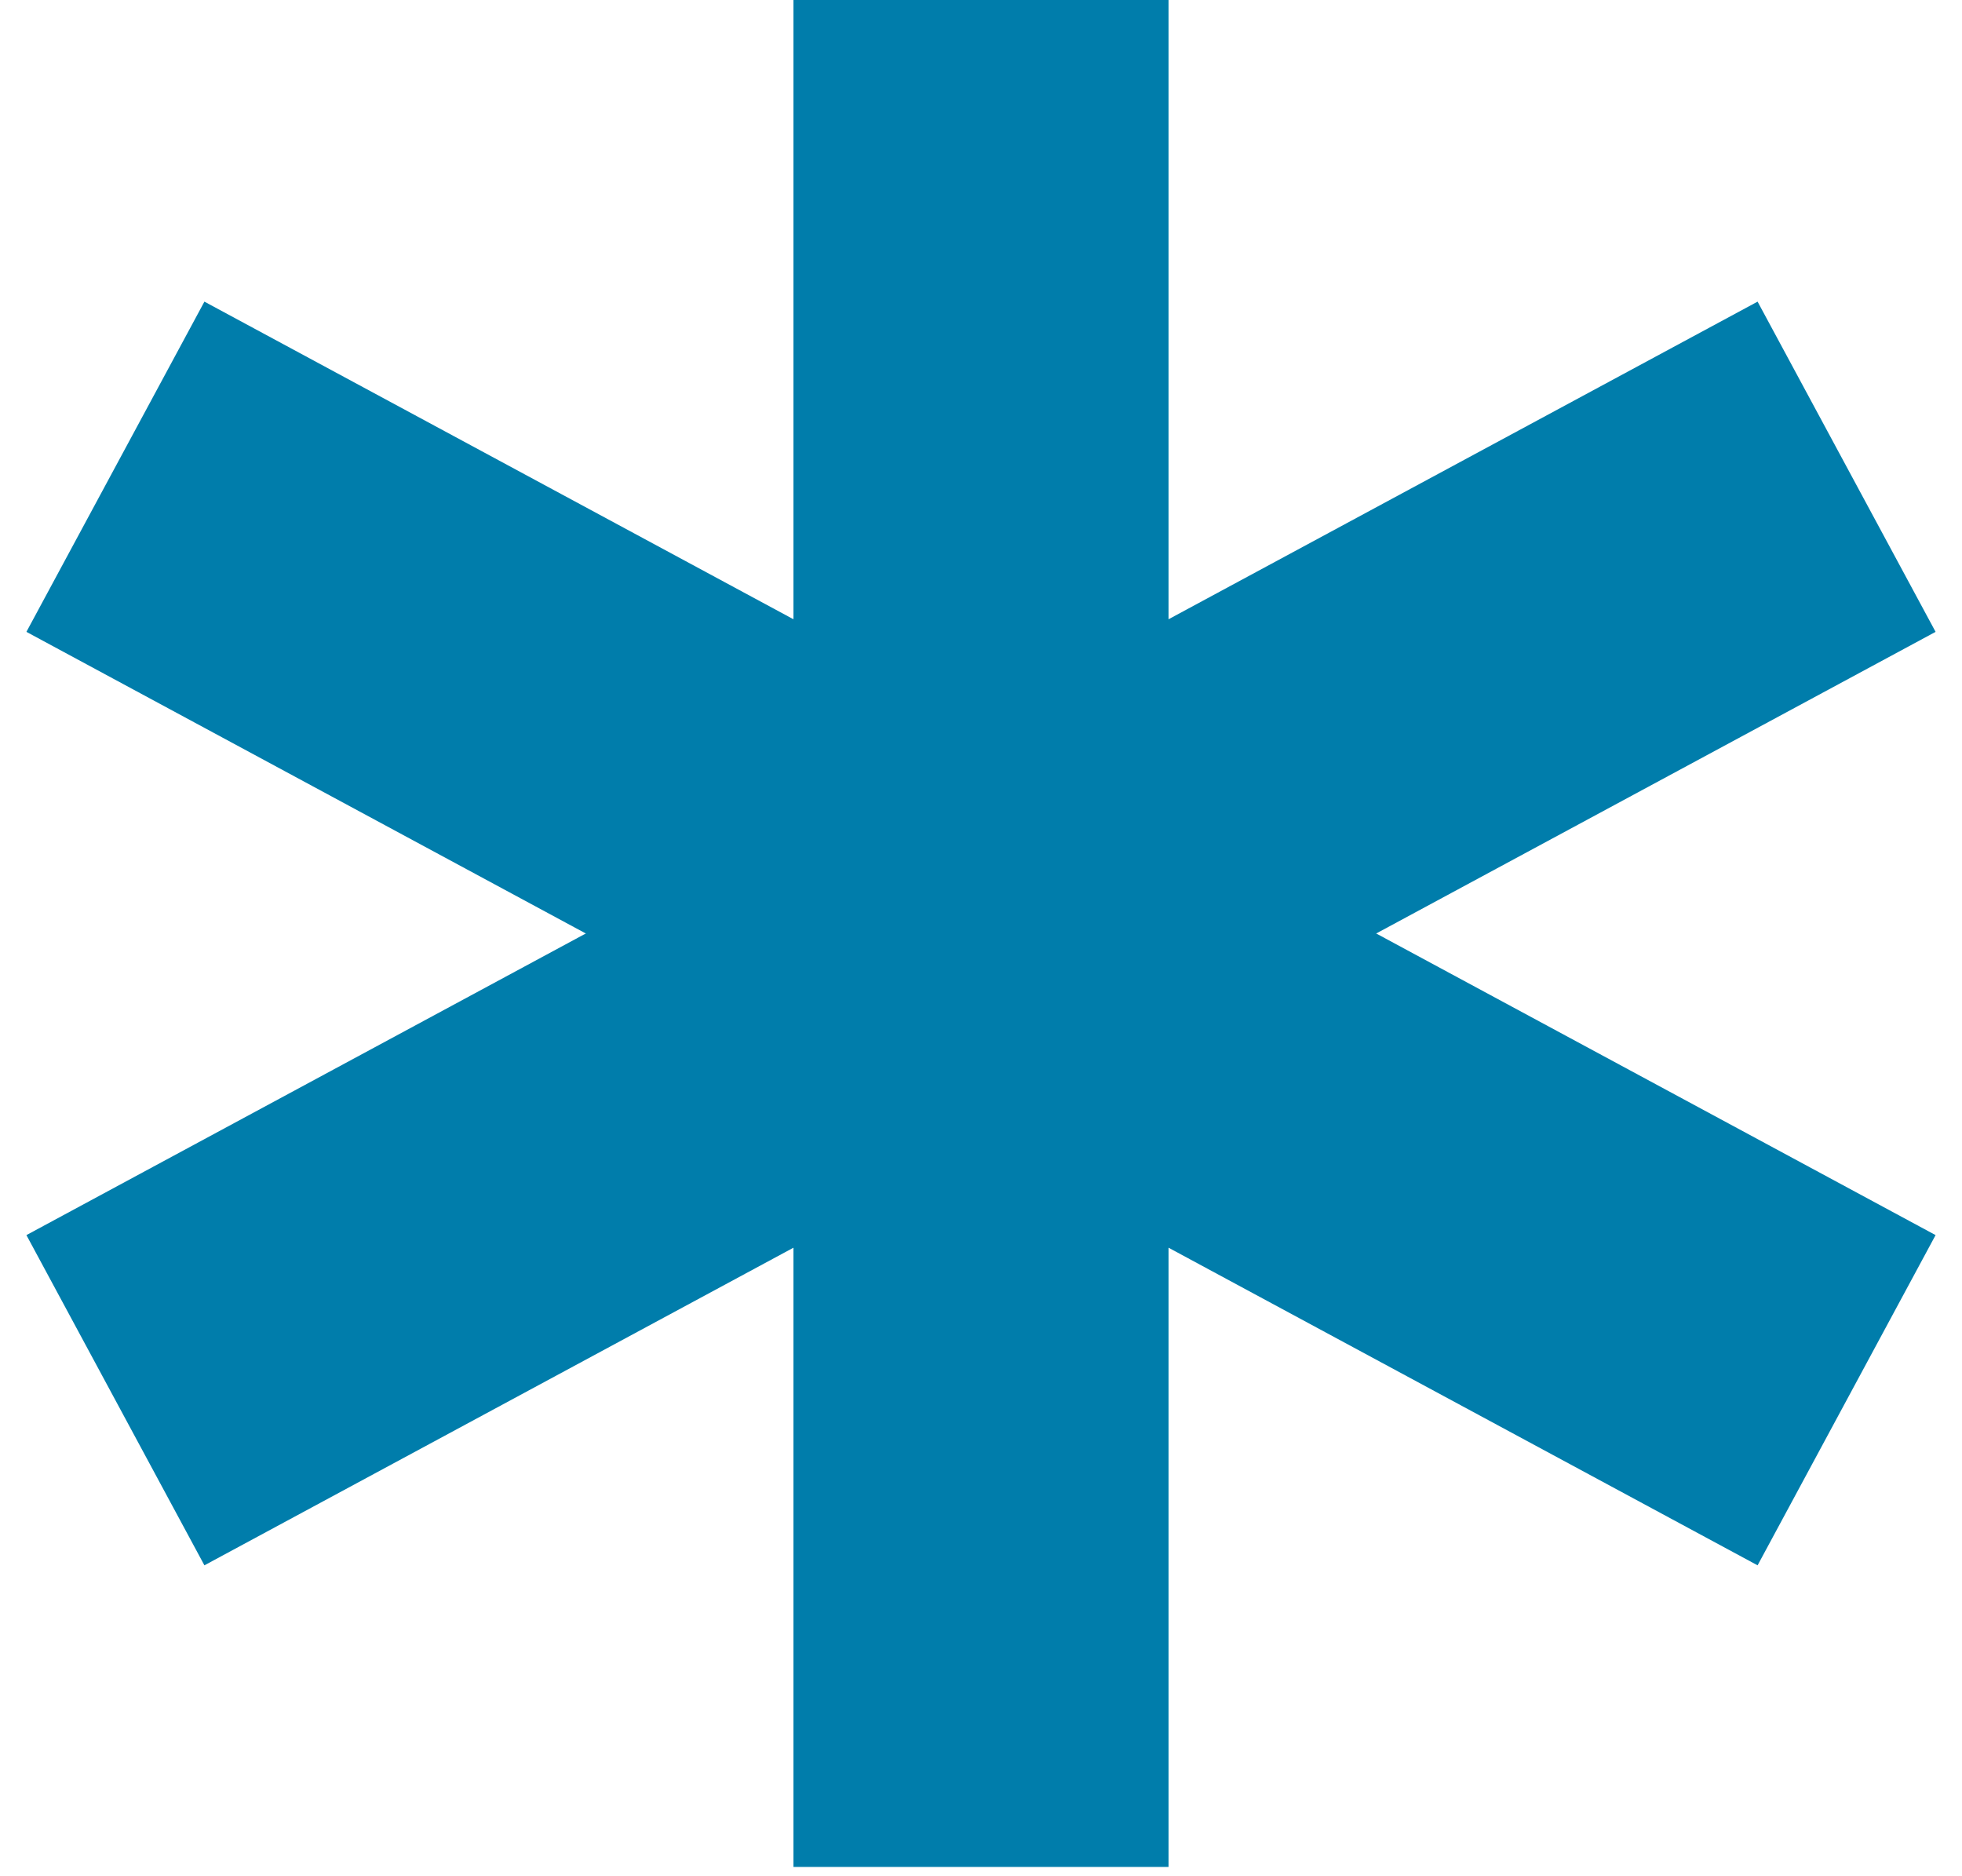
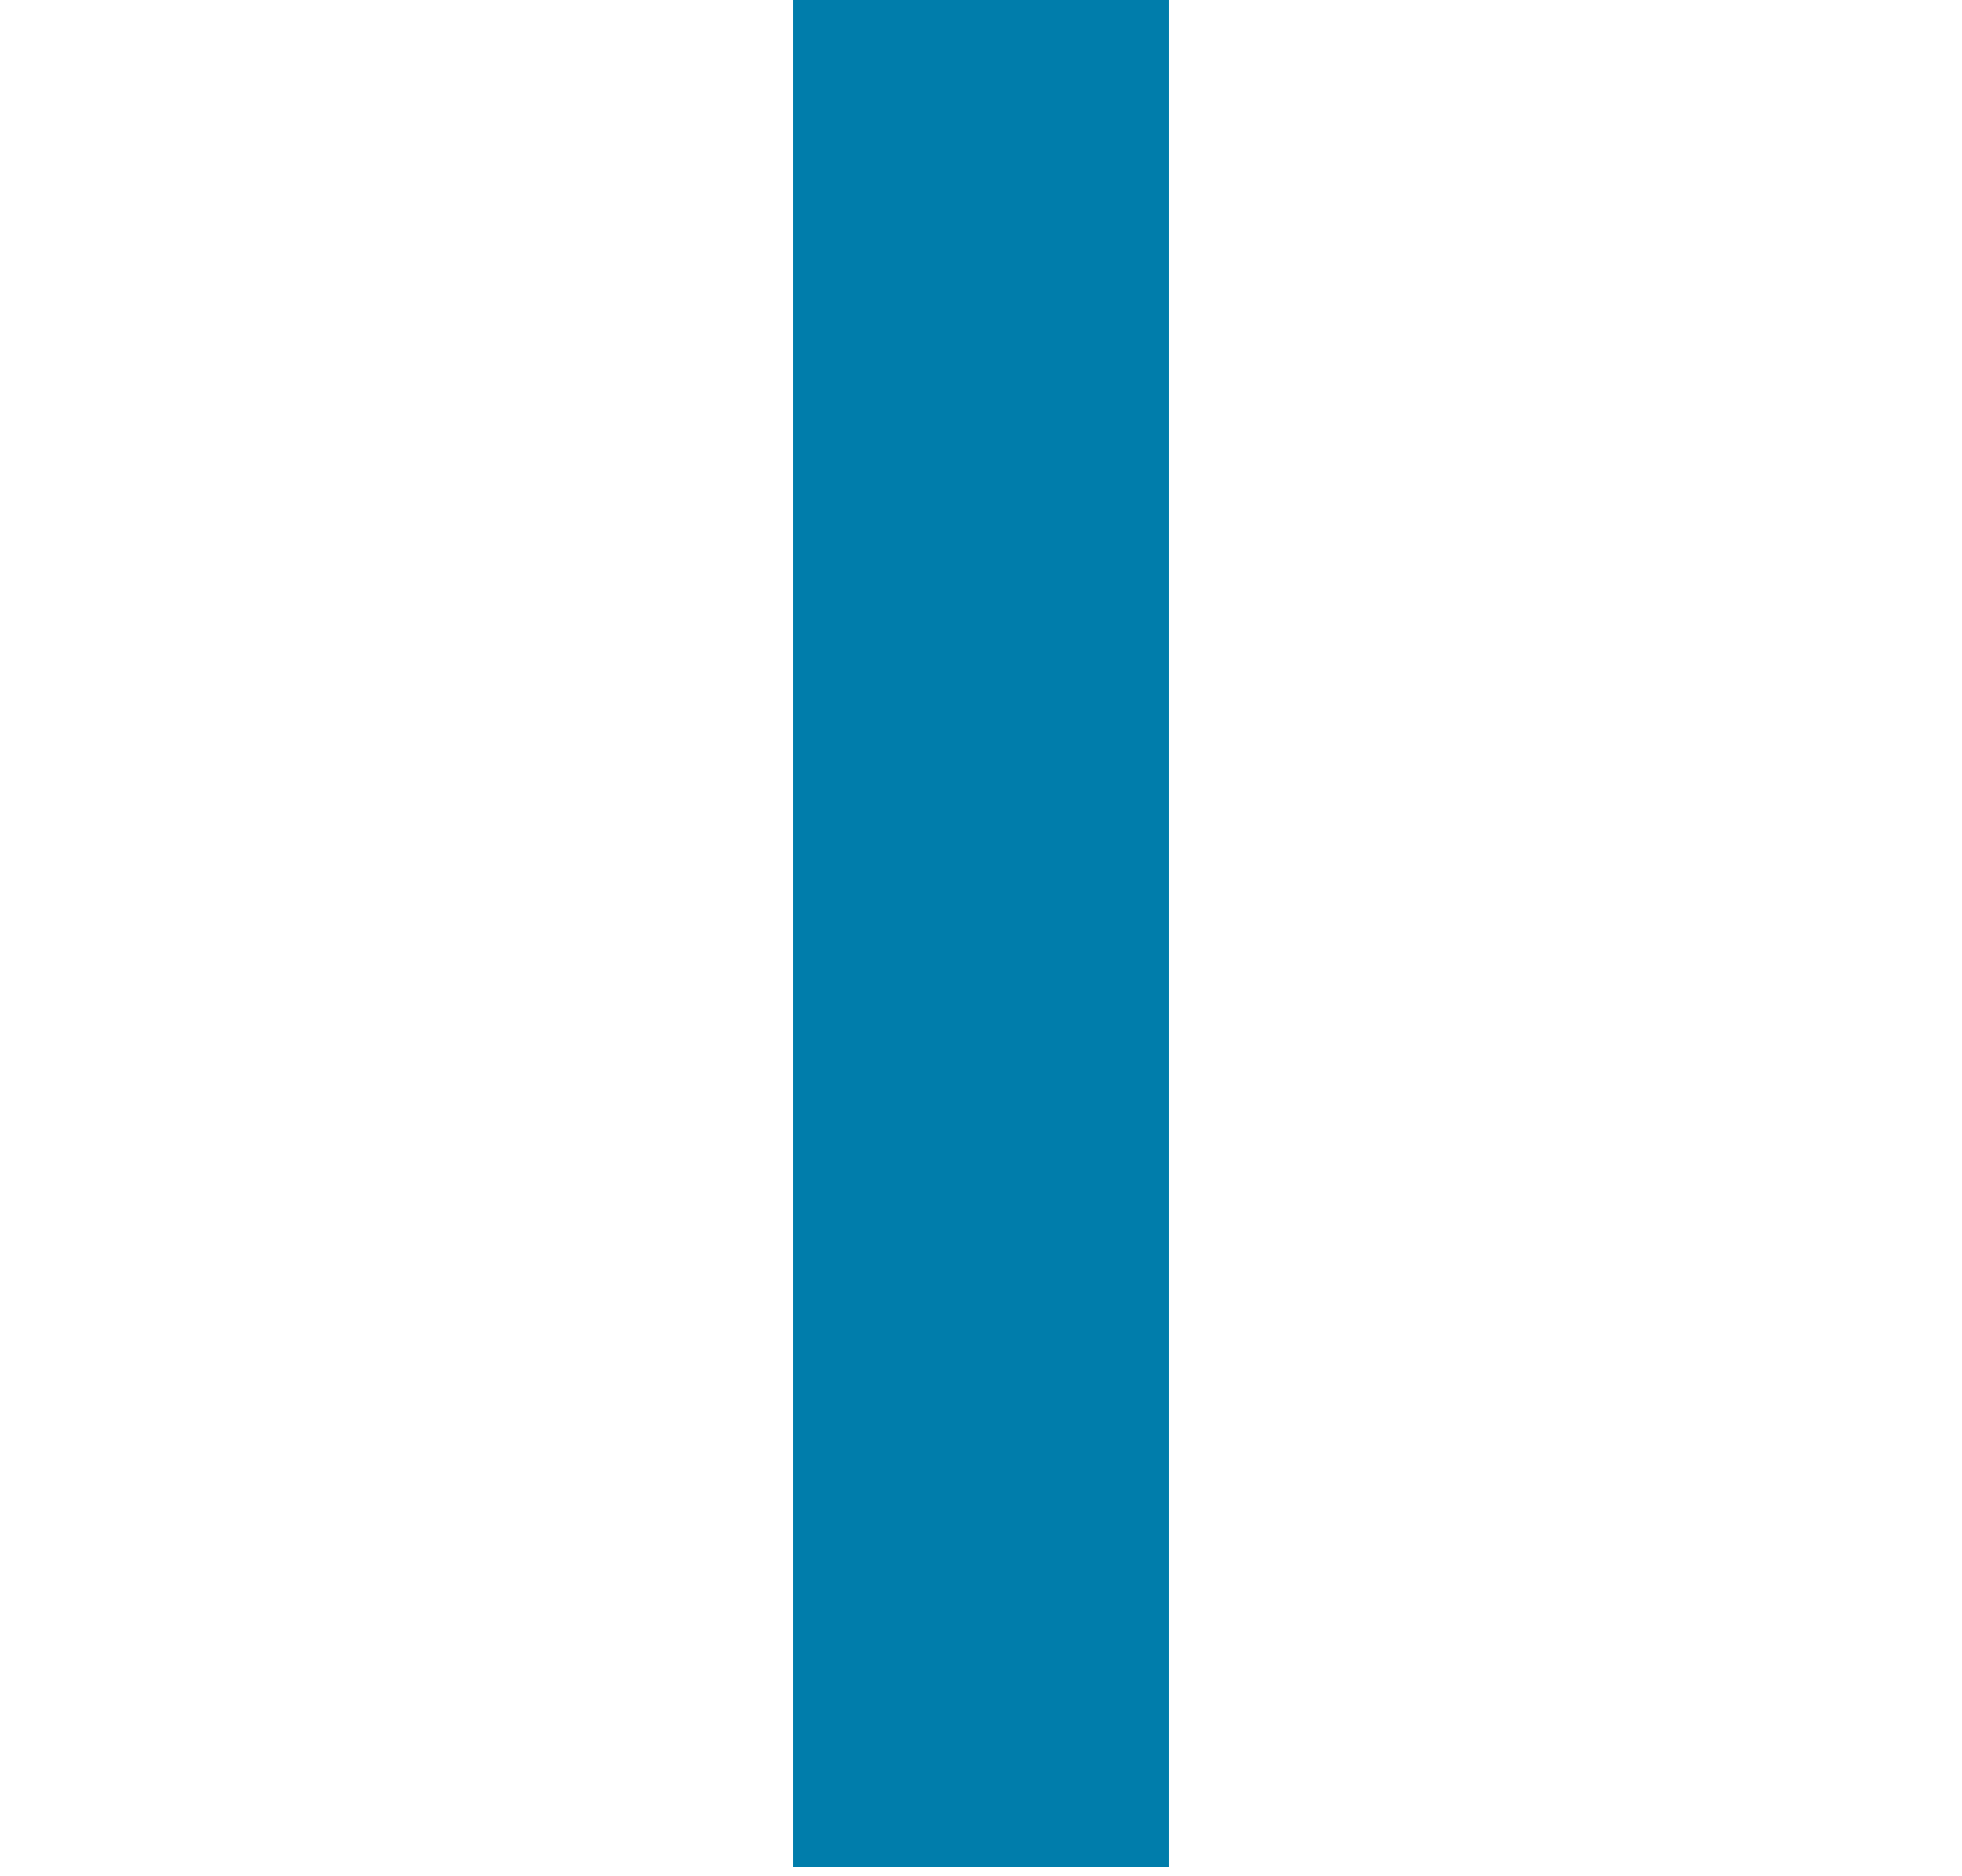
<svg xmlns="http://www.w3.org/2000/svg" width="68" height="65" viewBox="0 0 68 65" fill="none">
  <path d="M34 0V64.694" stroke="#007dab" stroke-width="13" />
-   <path d="M4 16.174L64 48.521" stroke="#007dab" stroke-width="13" />
-   <path d="M64 16.174L4 48.521" stroke="#007dab" stroke-width="13" />
</svg>